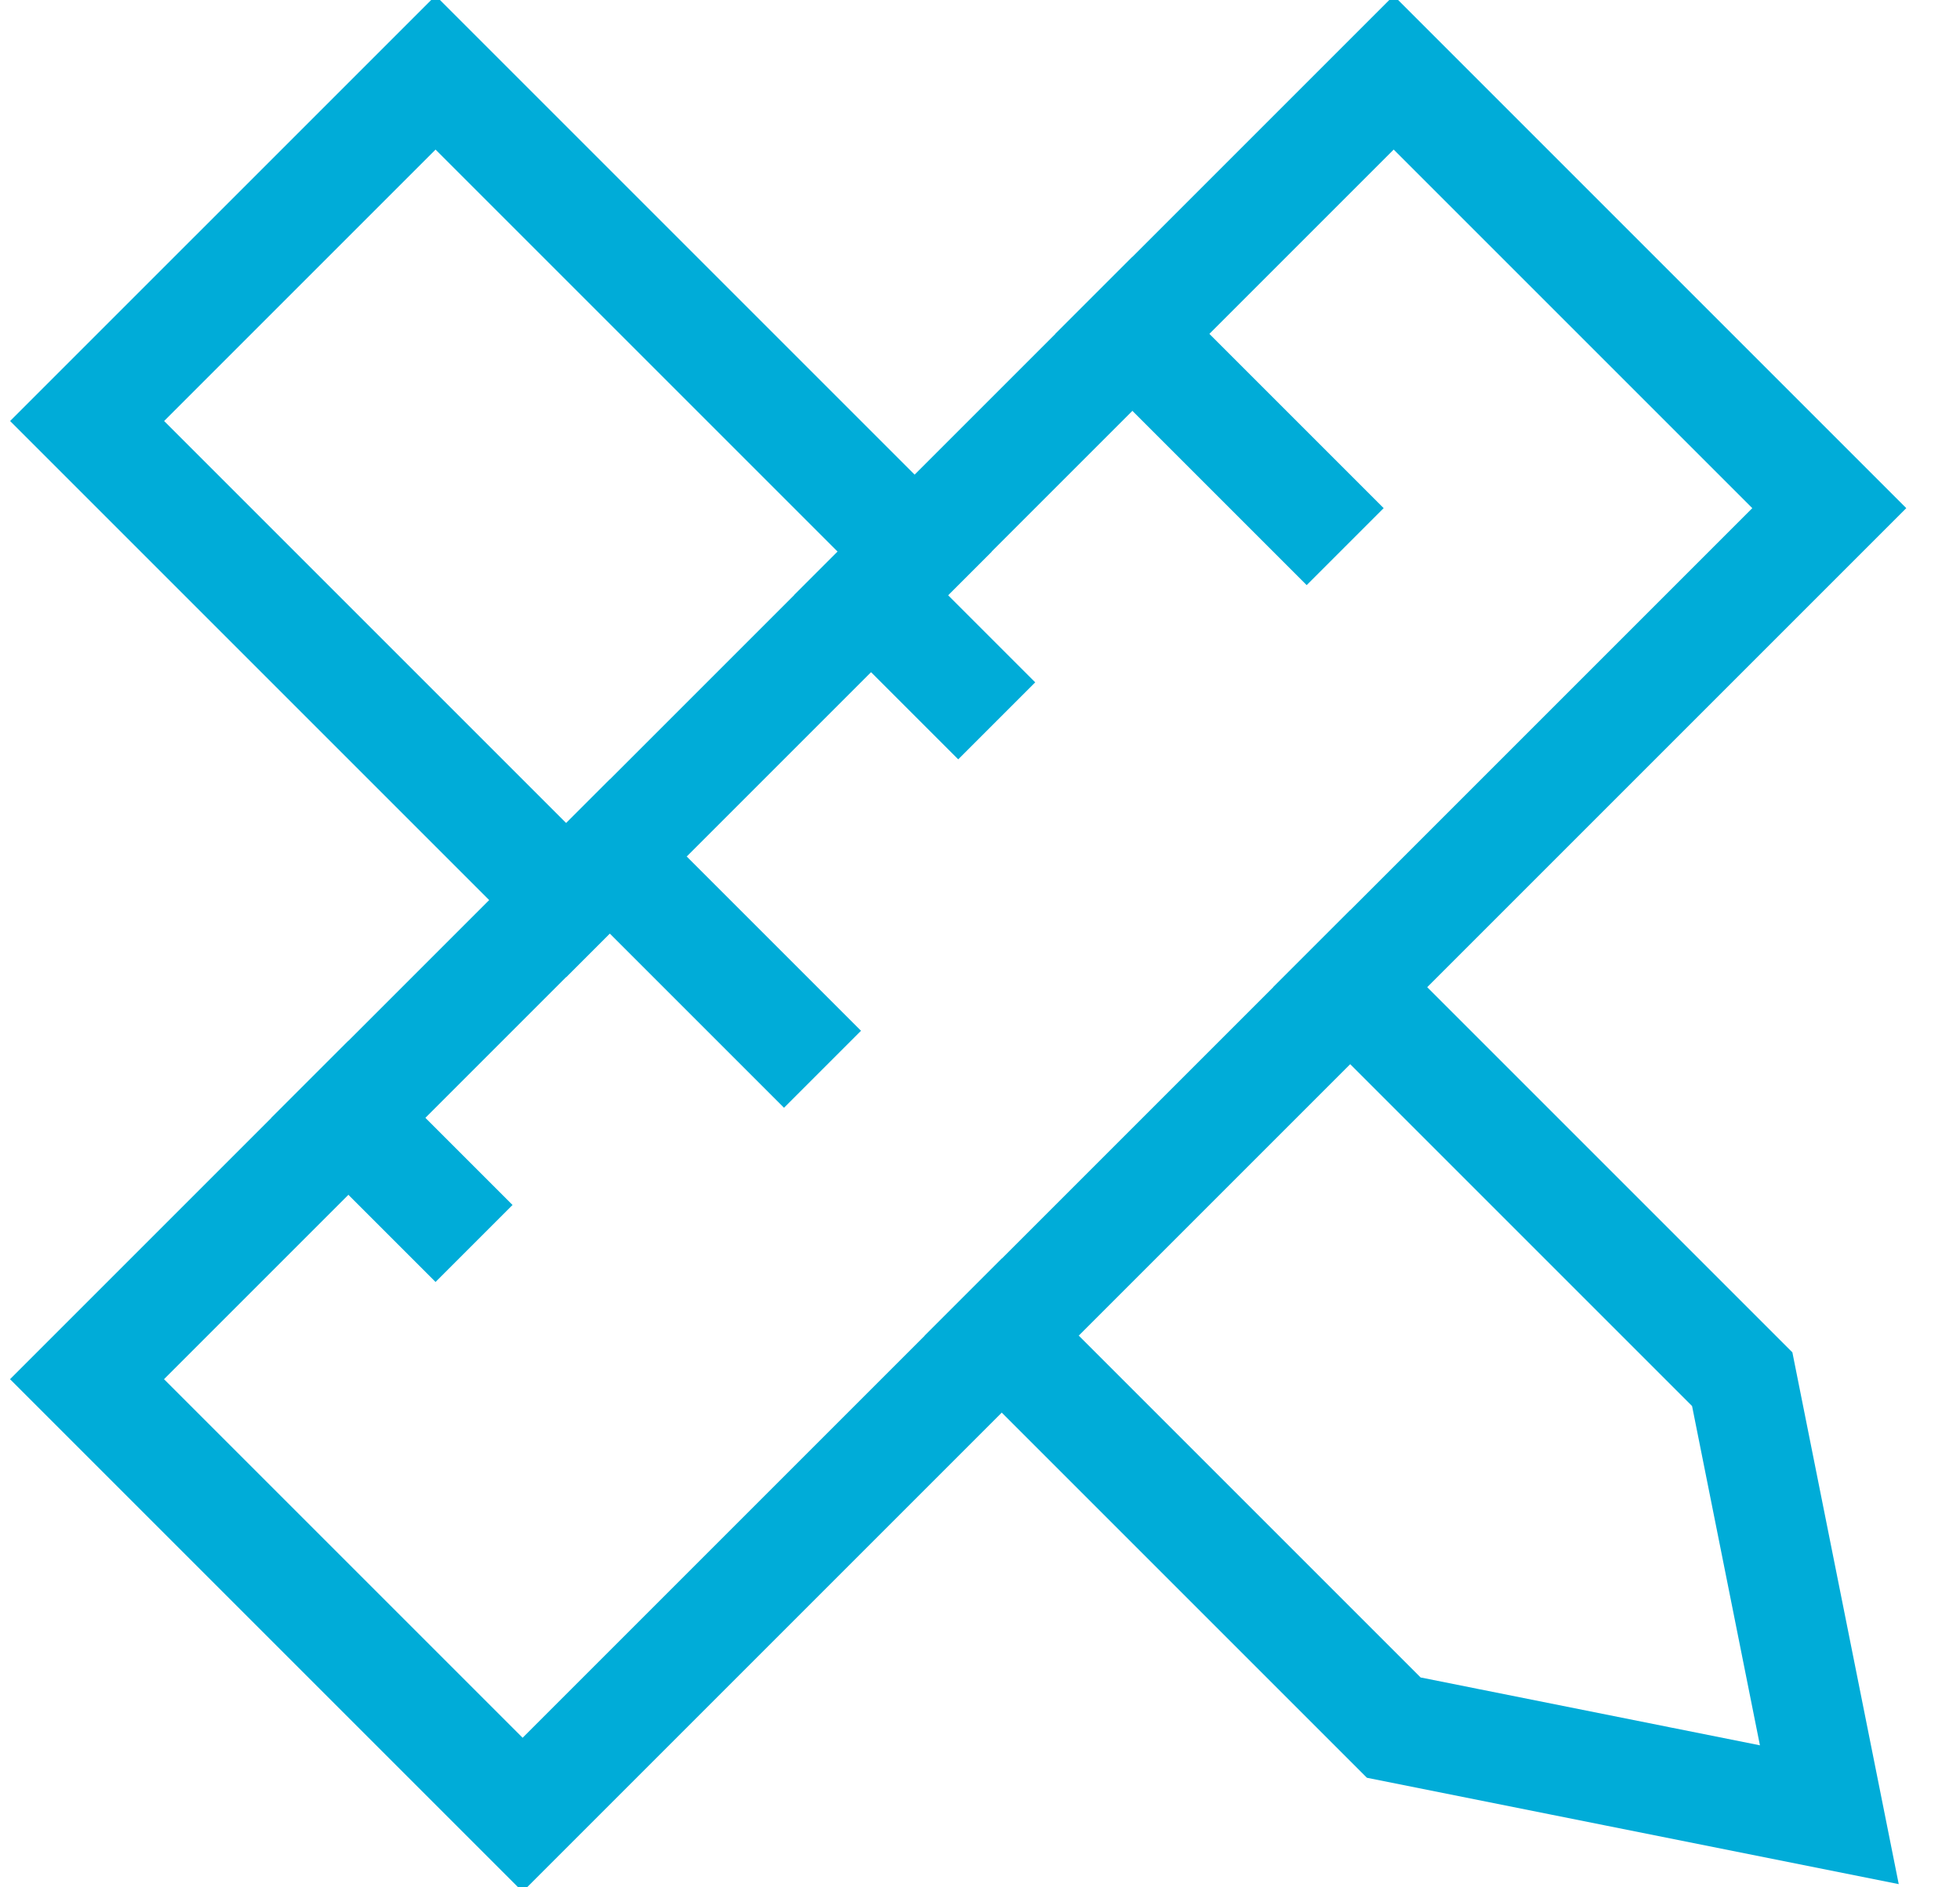
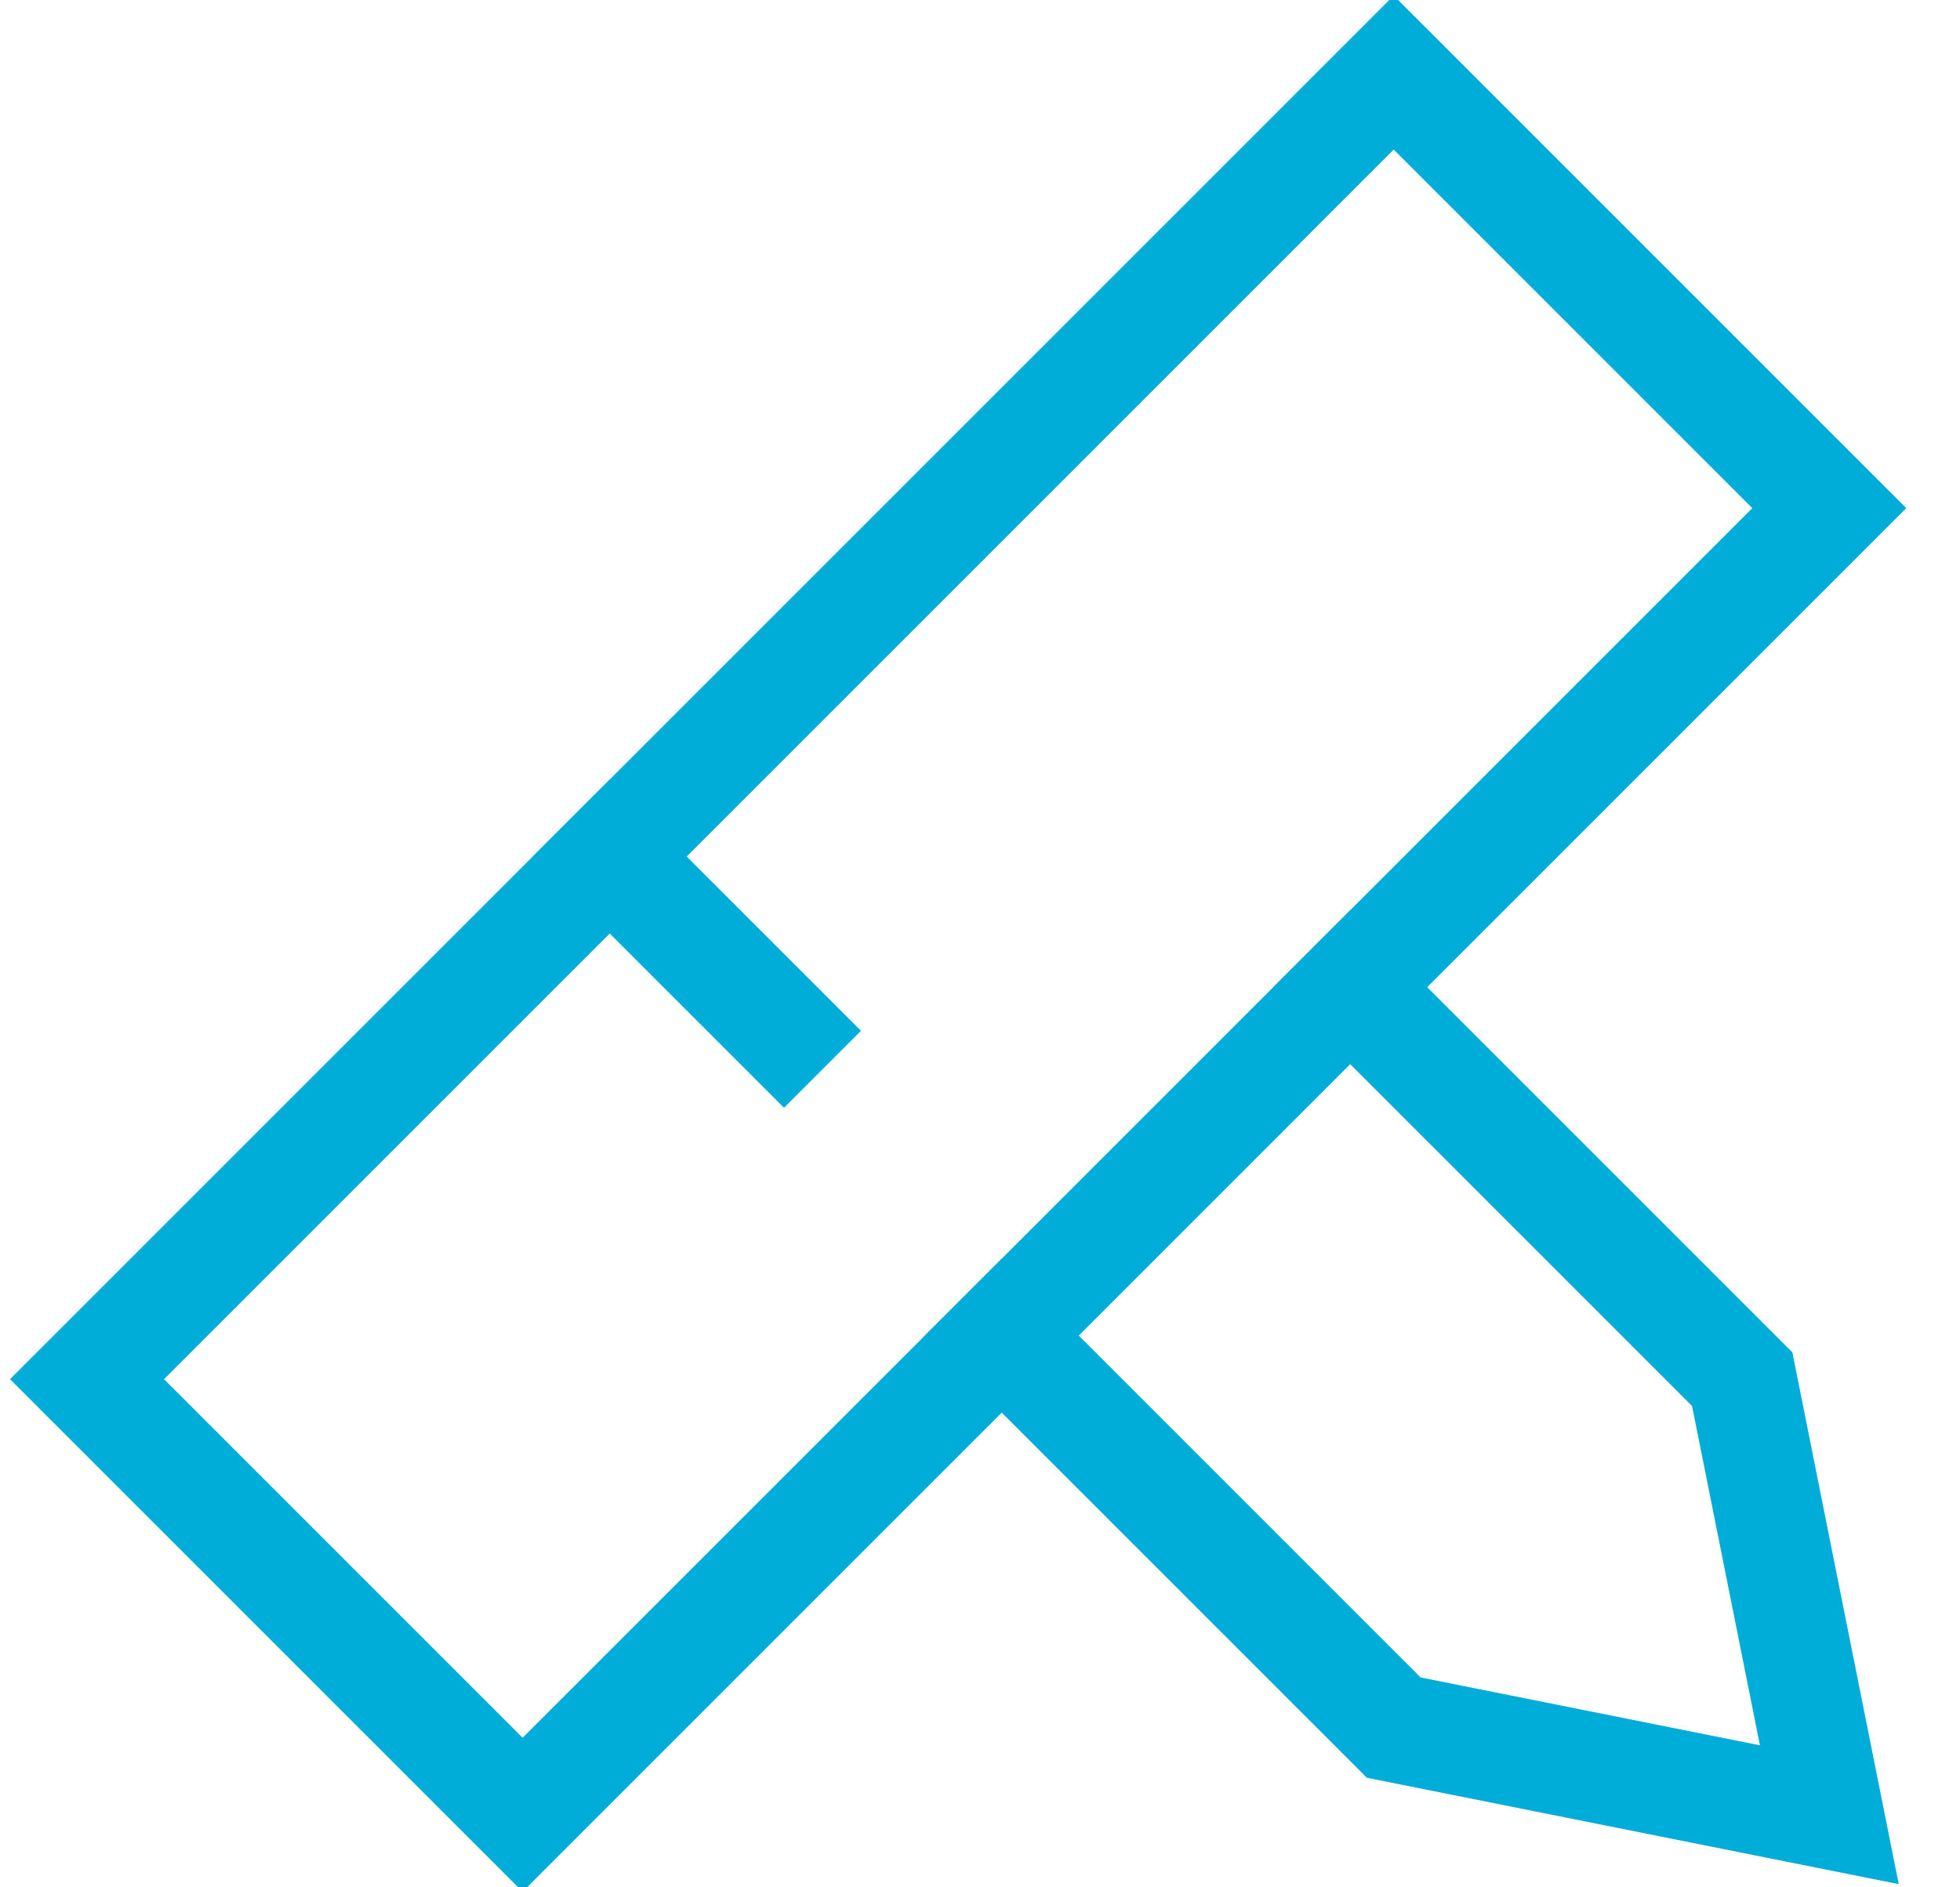
<svg xmlns="http://www.w3.org/2000/svg" width="27px" height="26px" viewBox="0 0 27 26" version="1.1">
  <title>Icon</title>
  <desc>Created with Sketch.</desc>
  <g id="Page-1" stroke="none" stroke-width="1" fill="none" fill-rule="evenodd" stroke-linecap="square">
    <g id="Icon" transform="translate(1, 1)" stroke="#00ACD8" stroke-width="1.5">
      <polyline id="Path" points="12.8 17.4 18.2 22.8 24.2 24 23 18 17.6 12.6" />
-       <polyline id="Path" points="11.6 6.6 5 0 0.2 4.8 6.8 11.4" />
      <polygon id="Rectangle" transform="translate(12.199, 12) rotate(-45) translate(-12.199, -12) " points="-0.529 7.757 24.927 7.757 24.927 16.243 -0.529 16.243" />
-       <line x1="11" y1="7.2" x2="12.2" y2="8.4" id="Path" />
-       <line x1="14.6" y1="3.6" x2="17" y2="6" id="Path" />
      <line x1="7.4" y1="10.8" x2="9.8" y2="13.2" id="Path" />
-       <line x1="3.8" y1="14.4" x2="5" y2="15.6" id="Path" />
    </g>
  </g>
</svg>